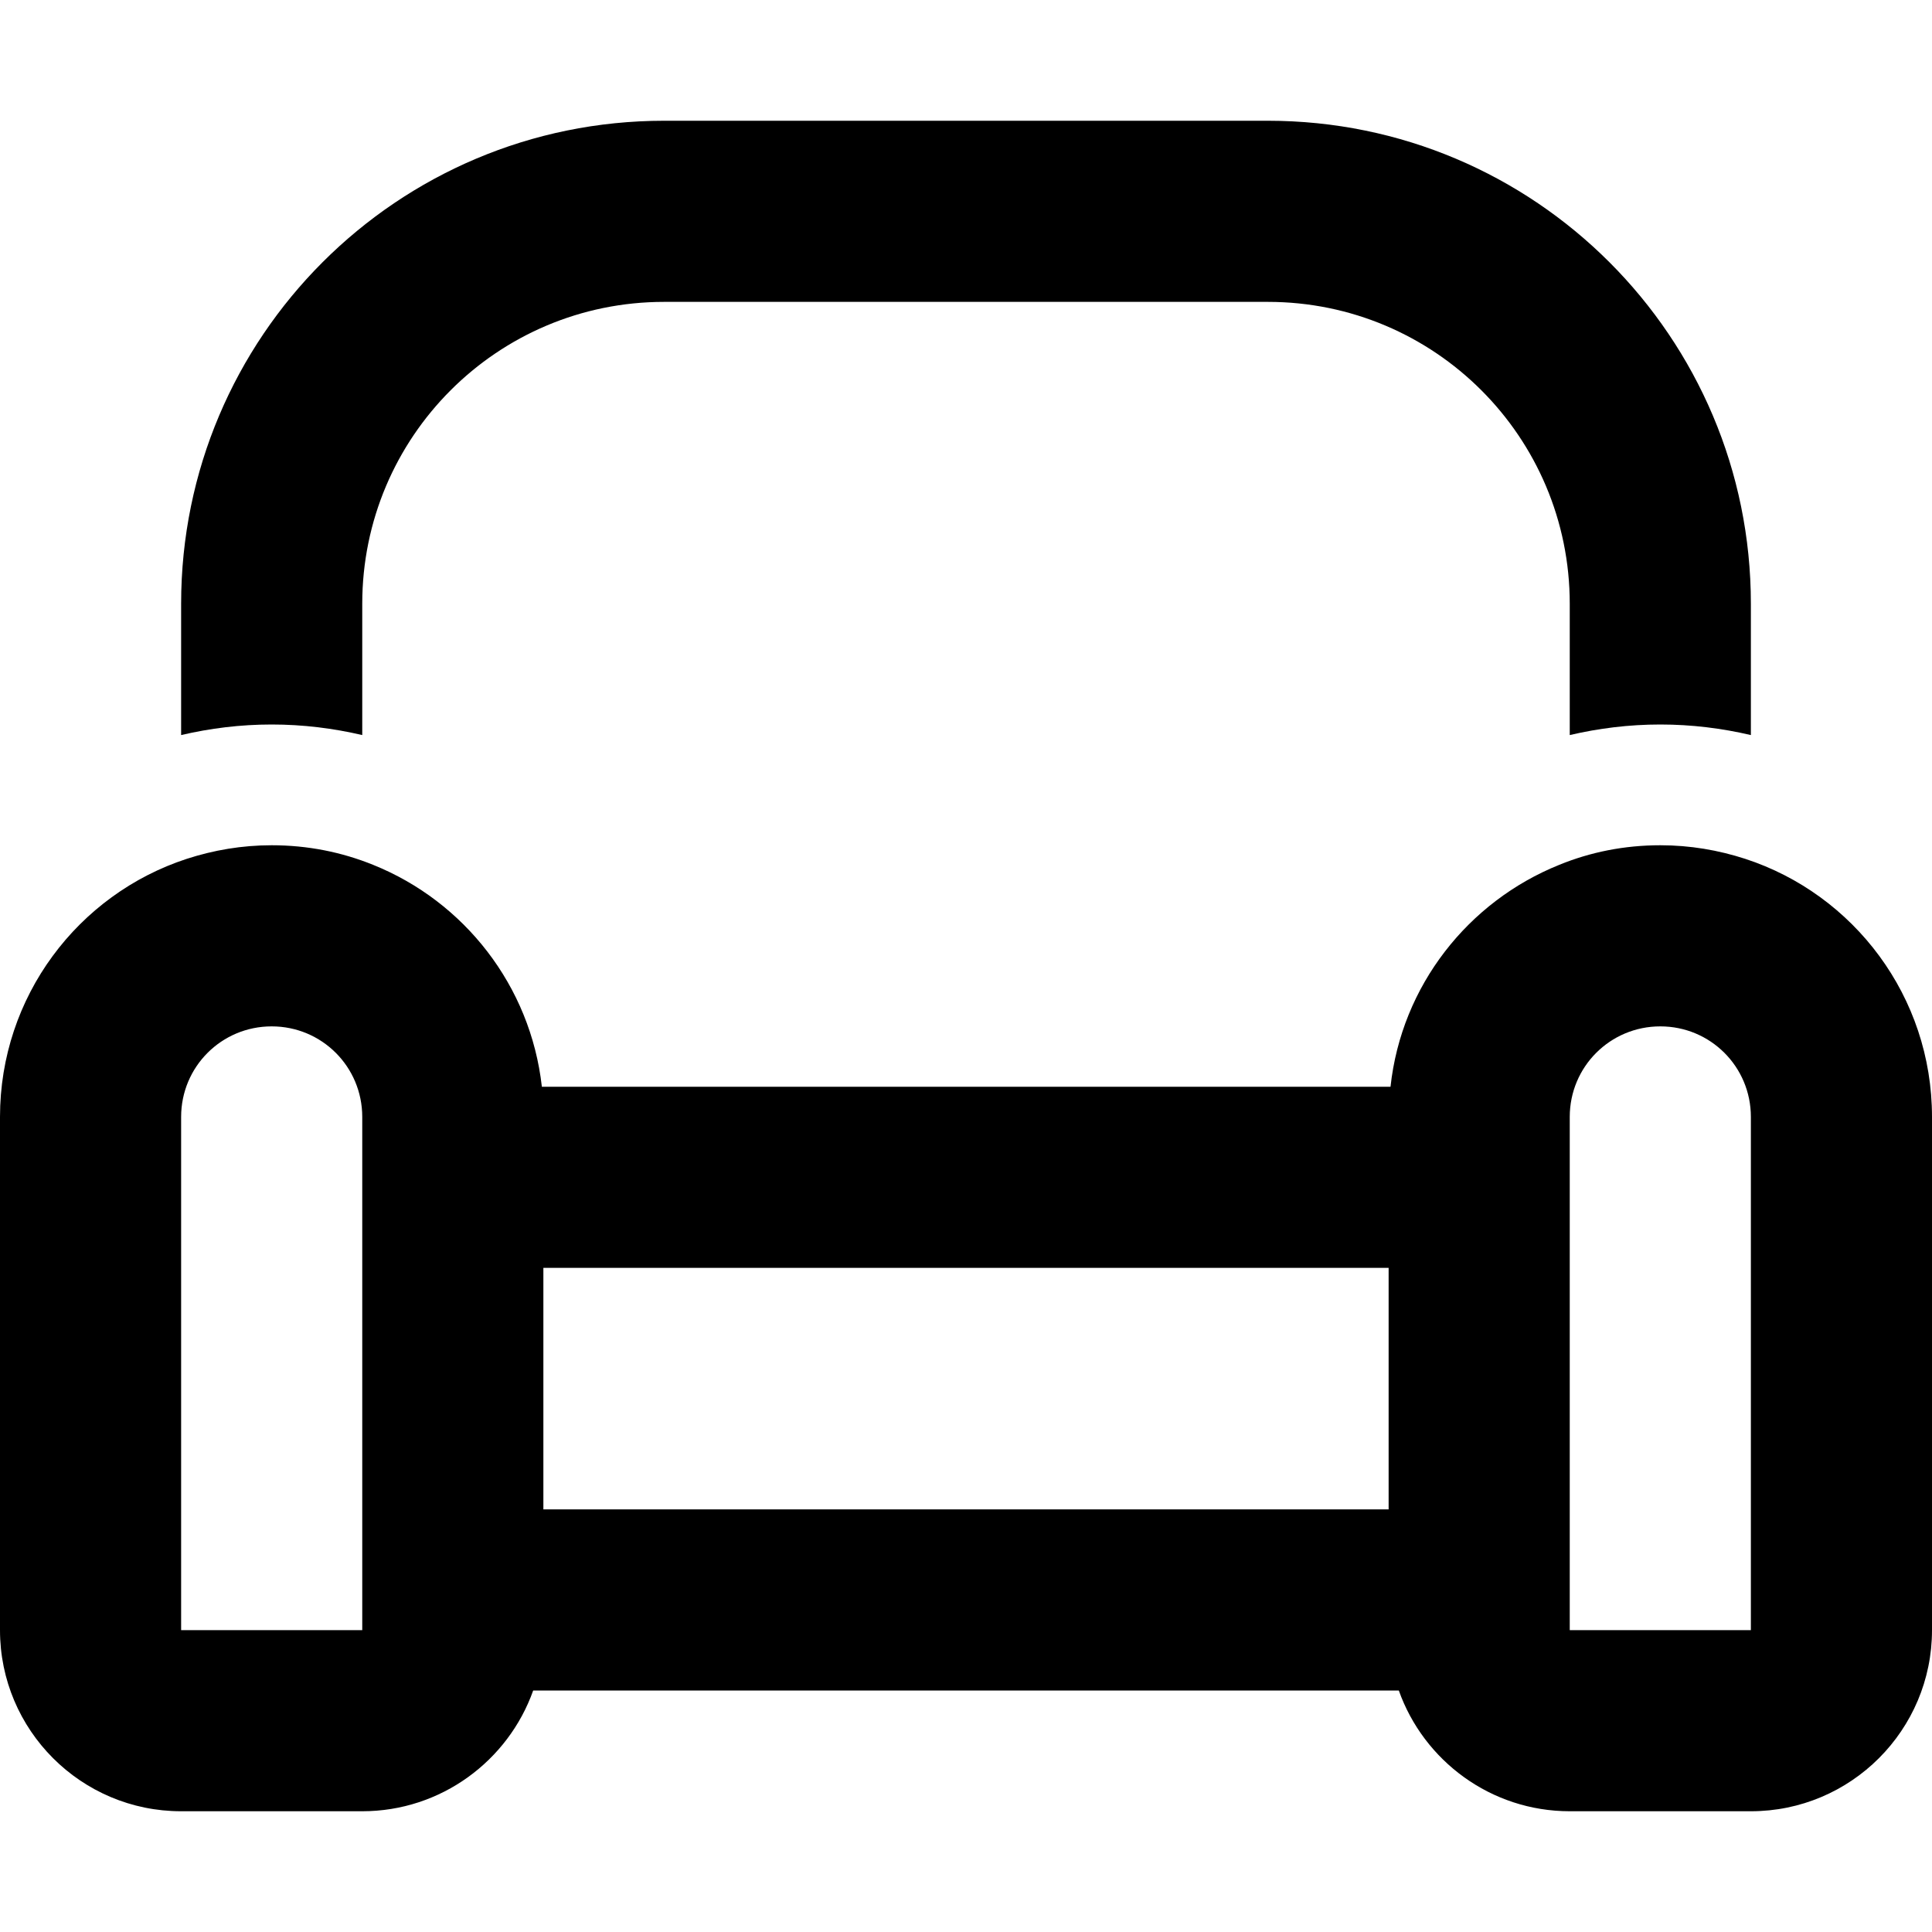
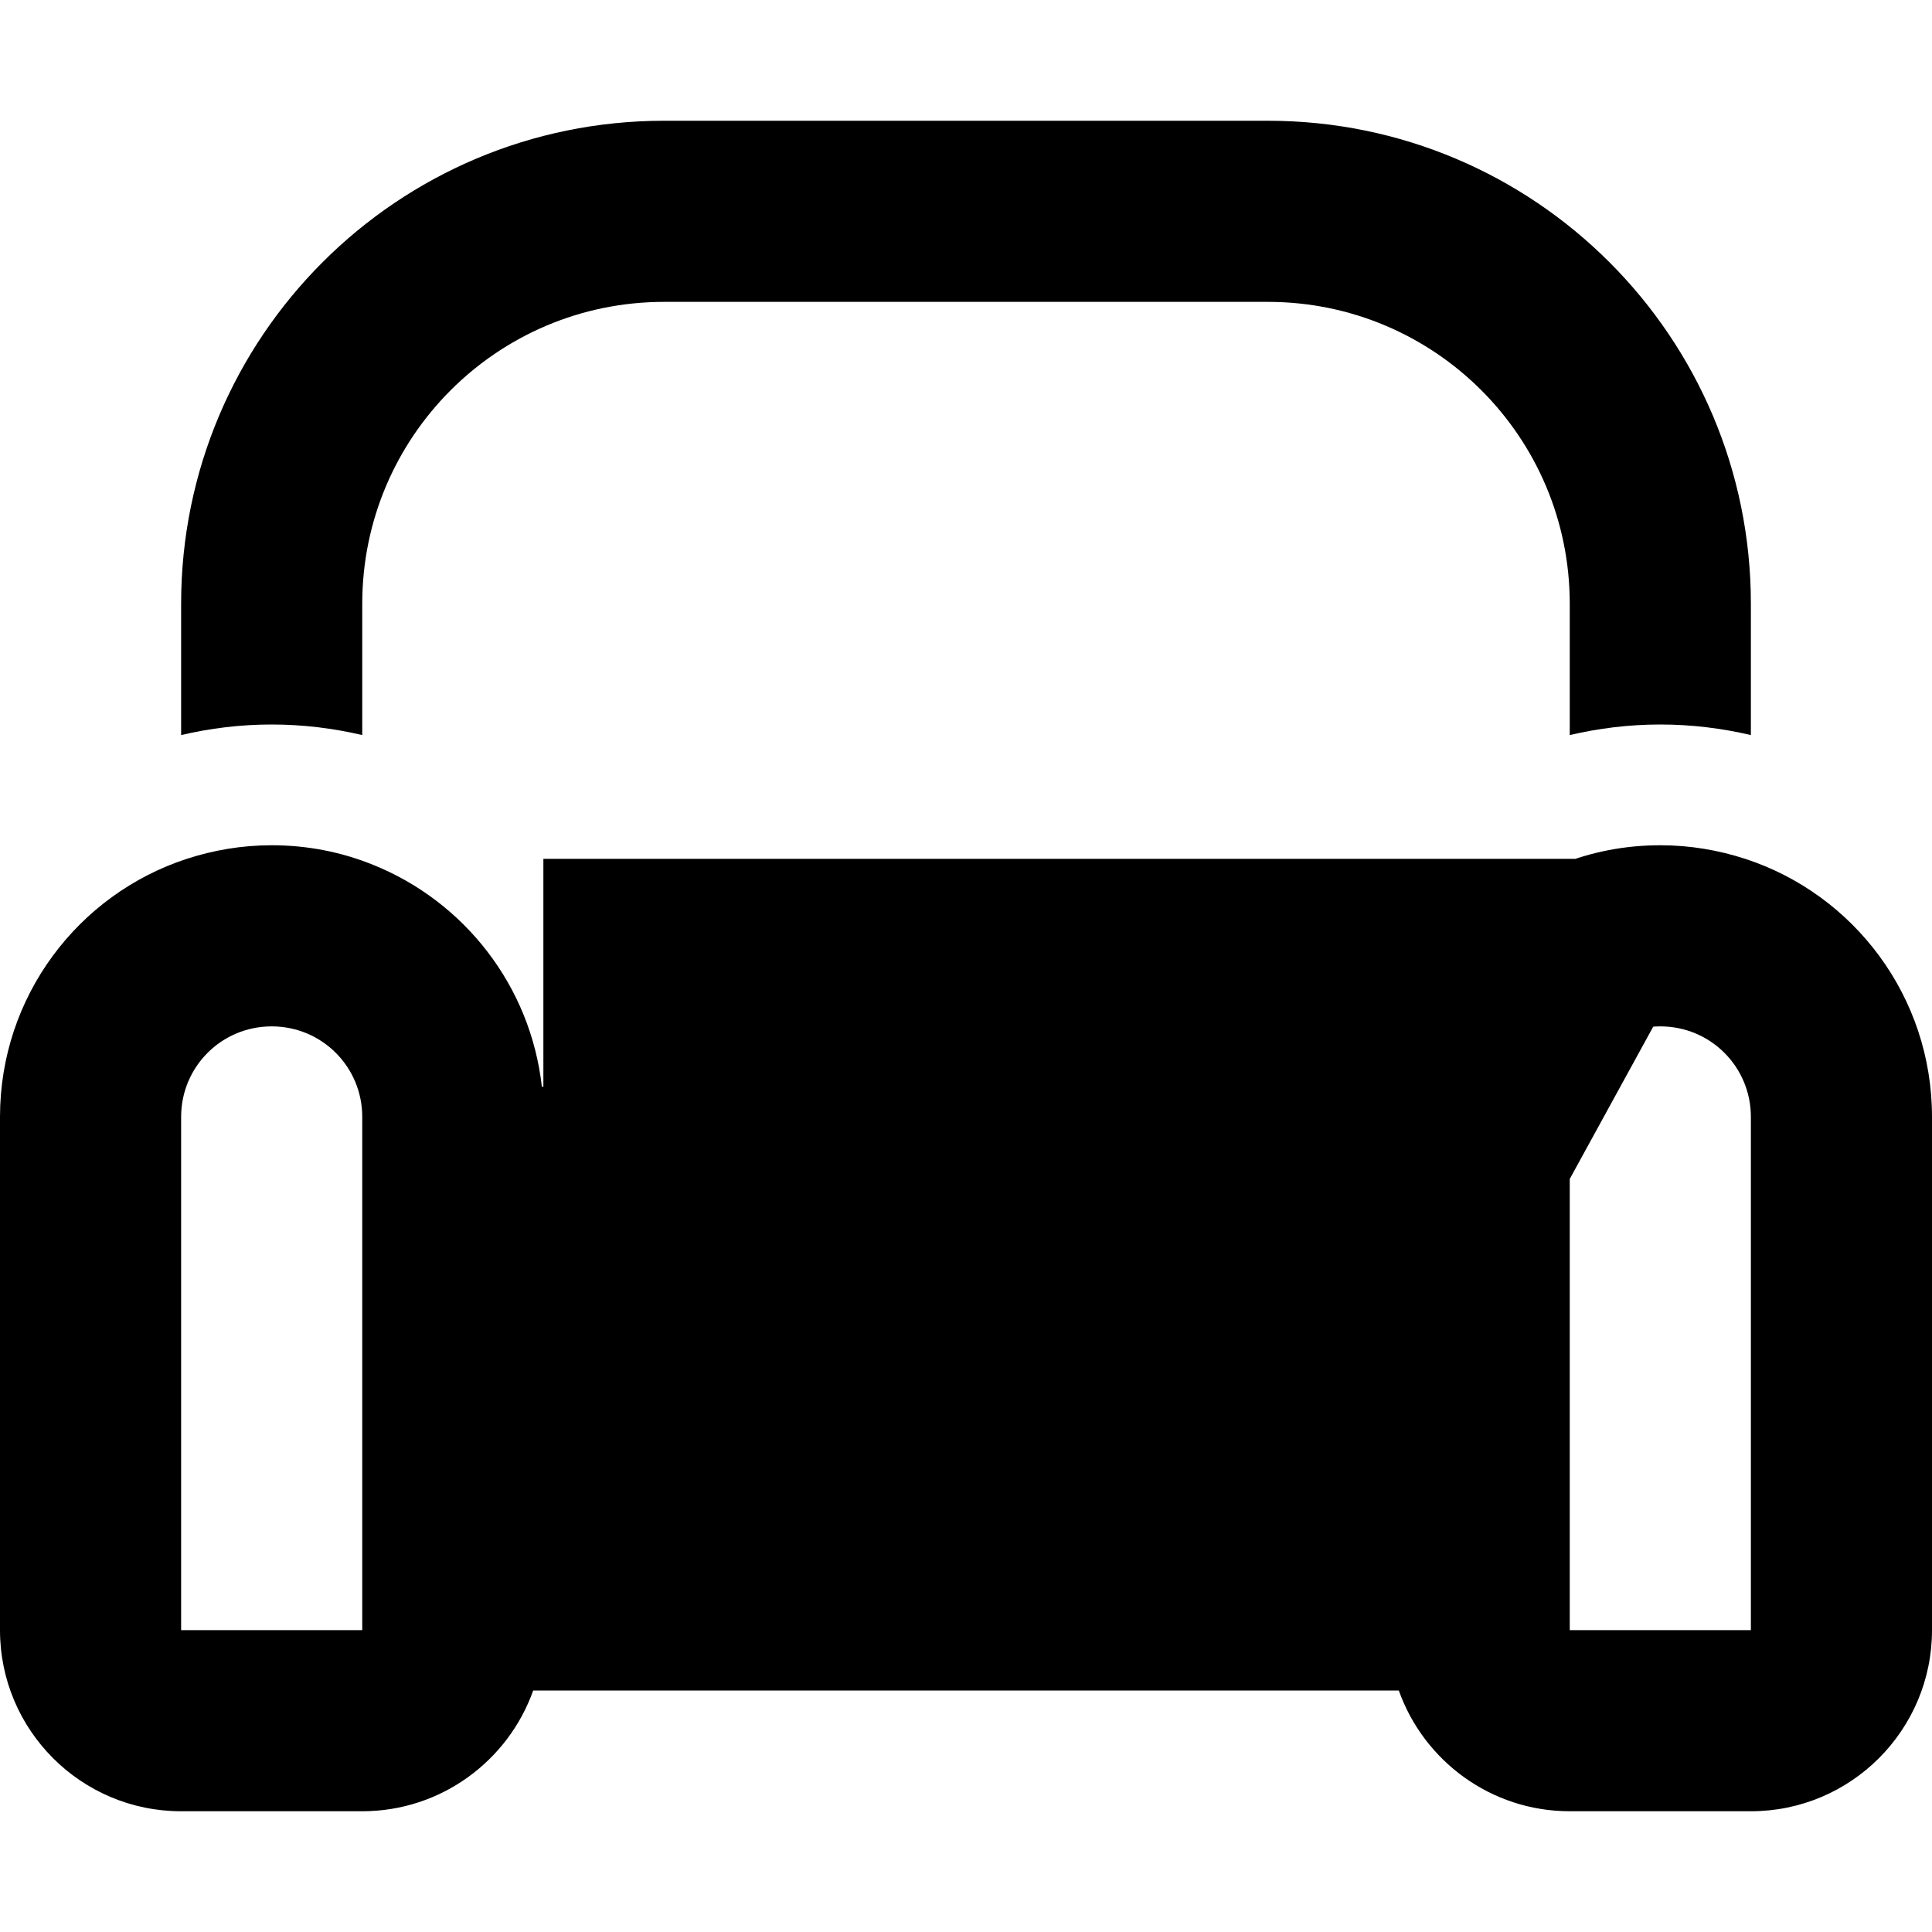
<svg xmlns="http://www.w3.org/2000/svg" viewBox="0 0 512 512">
-   <path d="M176 80H336c44.2 0 80 35.8 80 80v34.8c7.7-1.8 15.7-2.8 24-2.8s16.3 1 24 2.8V160c0-70.7-57.3-128-128-128H176C105.3 32 48 89.3 48 160v34.8c7.7-1.8 15.7-2.8 24-2.8s16.3 1 24 2.8V160c0-44.2 35.8-80 80-80zM462.5 227.6c-7.1-2.3-14.6-3.6-22.5-3.6c-9.5 0-18.5 1.8-26.8 5.2c-24.1 9.7-41.8 32-44.7 58.8H143.6c-3-26.8-20.6-49.1-44.7-58.8C90.5 225.8 81.5 224 72 224c-7.9 0-15.4 1.3-22.5 3.6C20.7 237 0 264.1 0 296V432c0 26.5 21.5 48 48 48H96c20.9 0 38.7-13.4 45.3-32H370.7c6.6 18.6 24.4 32 45.3 32h48c26.5 0 48-21.5 48-48V296c0-31.9-20.7-59-49.5-68.4zM368 400H144V336h32H336h32v64zM96 400v32H48l0-136c0-13.3 10.7-24 24-24s24 10.7 24 24v40 64zM464 296V432H416V296c0-13.3 10.7-24 24-24s24 10.7 24 24z" />
+   <path d="M176 80H336c44.2 0 80 35.8 80 80v34.8c7.7-1.8 15.7-2.8 24-2.8s16.3 1 24 2.8V160c0-70.7-57.3-128-128-128H176C105.3 32 48 89.3 48 160v34.8c7.7-1.8 15.7-2.8 24-2.8s16.3 1 24 2.8V160c0-44.2 35.8-80 80-80zM462.5 227.6c-7.1-2.3-14.6-3.6-22.5-3.6c-9.5 0-18.5 1.8-26.8 5.2c-24.1 9.7-41.8 32-44.7 58.8H143.6c-3-26.8-20.6-49.1-44.7-58.8C90.5 225.8 81.5 224 72 224c-7.9 0-15.4 1.3-22.5 3.6C20.7 237 0 264.1 0 296V432c0 26.5 21.5 48 48 48H96c20.9 0 38.7-13.4 45.3-32H370.7c6.6 18.6 24.4 32 45.3 32h48c26.5 0 48-21.5 48-48V296c0-31.9-20.7-59-49.5-68.4zH144V336h32H336h32v64zM96 400v32H48l0-136c0-13.3 10.7-24 24-24s24 10.7 24 24v40 64zM464 296V432H416V296c0-13.3 10.7-24 24-24s24 10.7 24 24z" />
</svg>